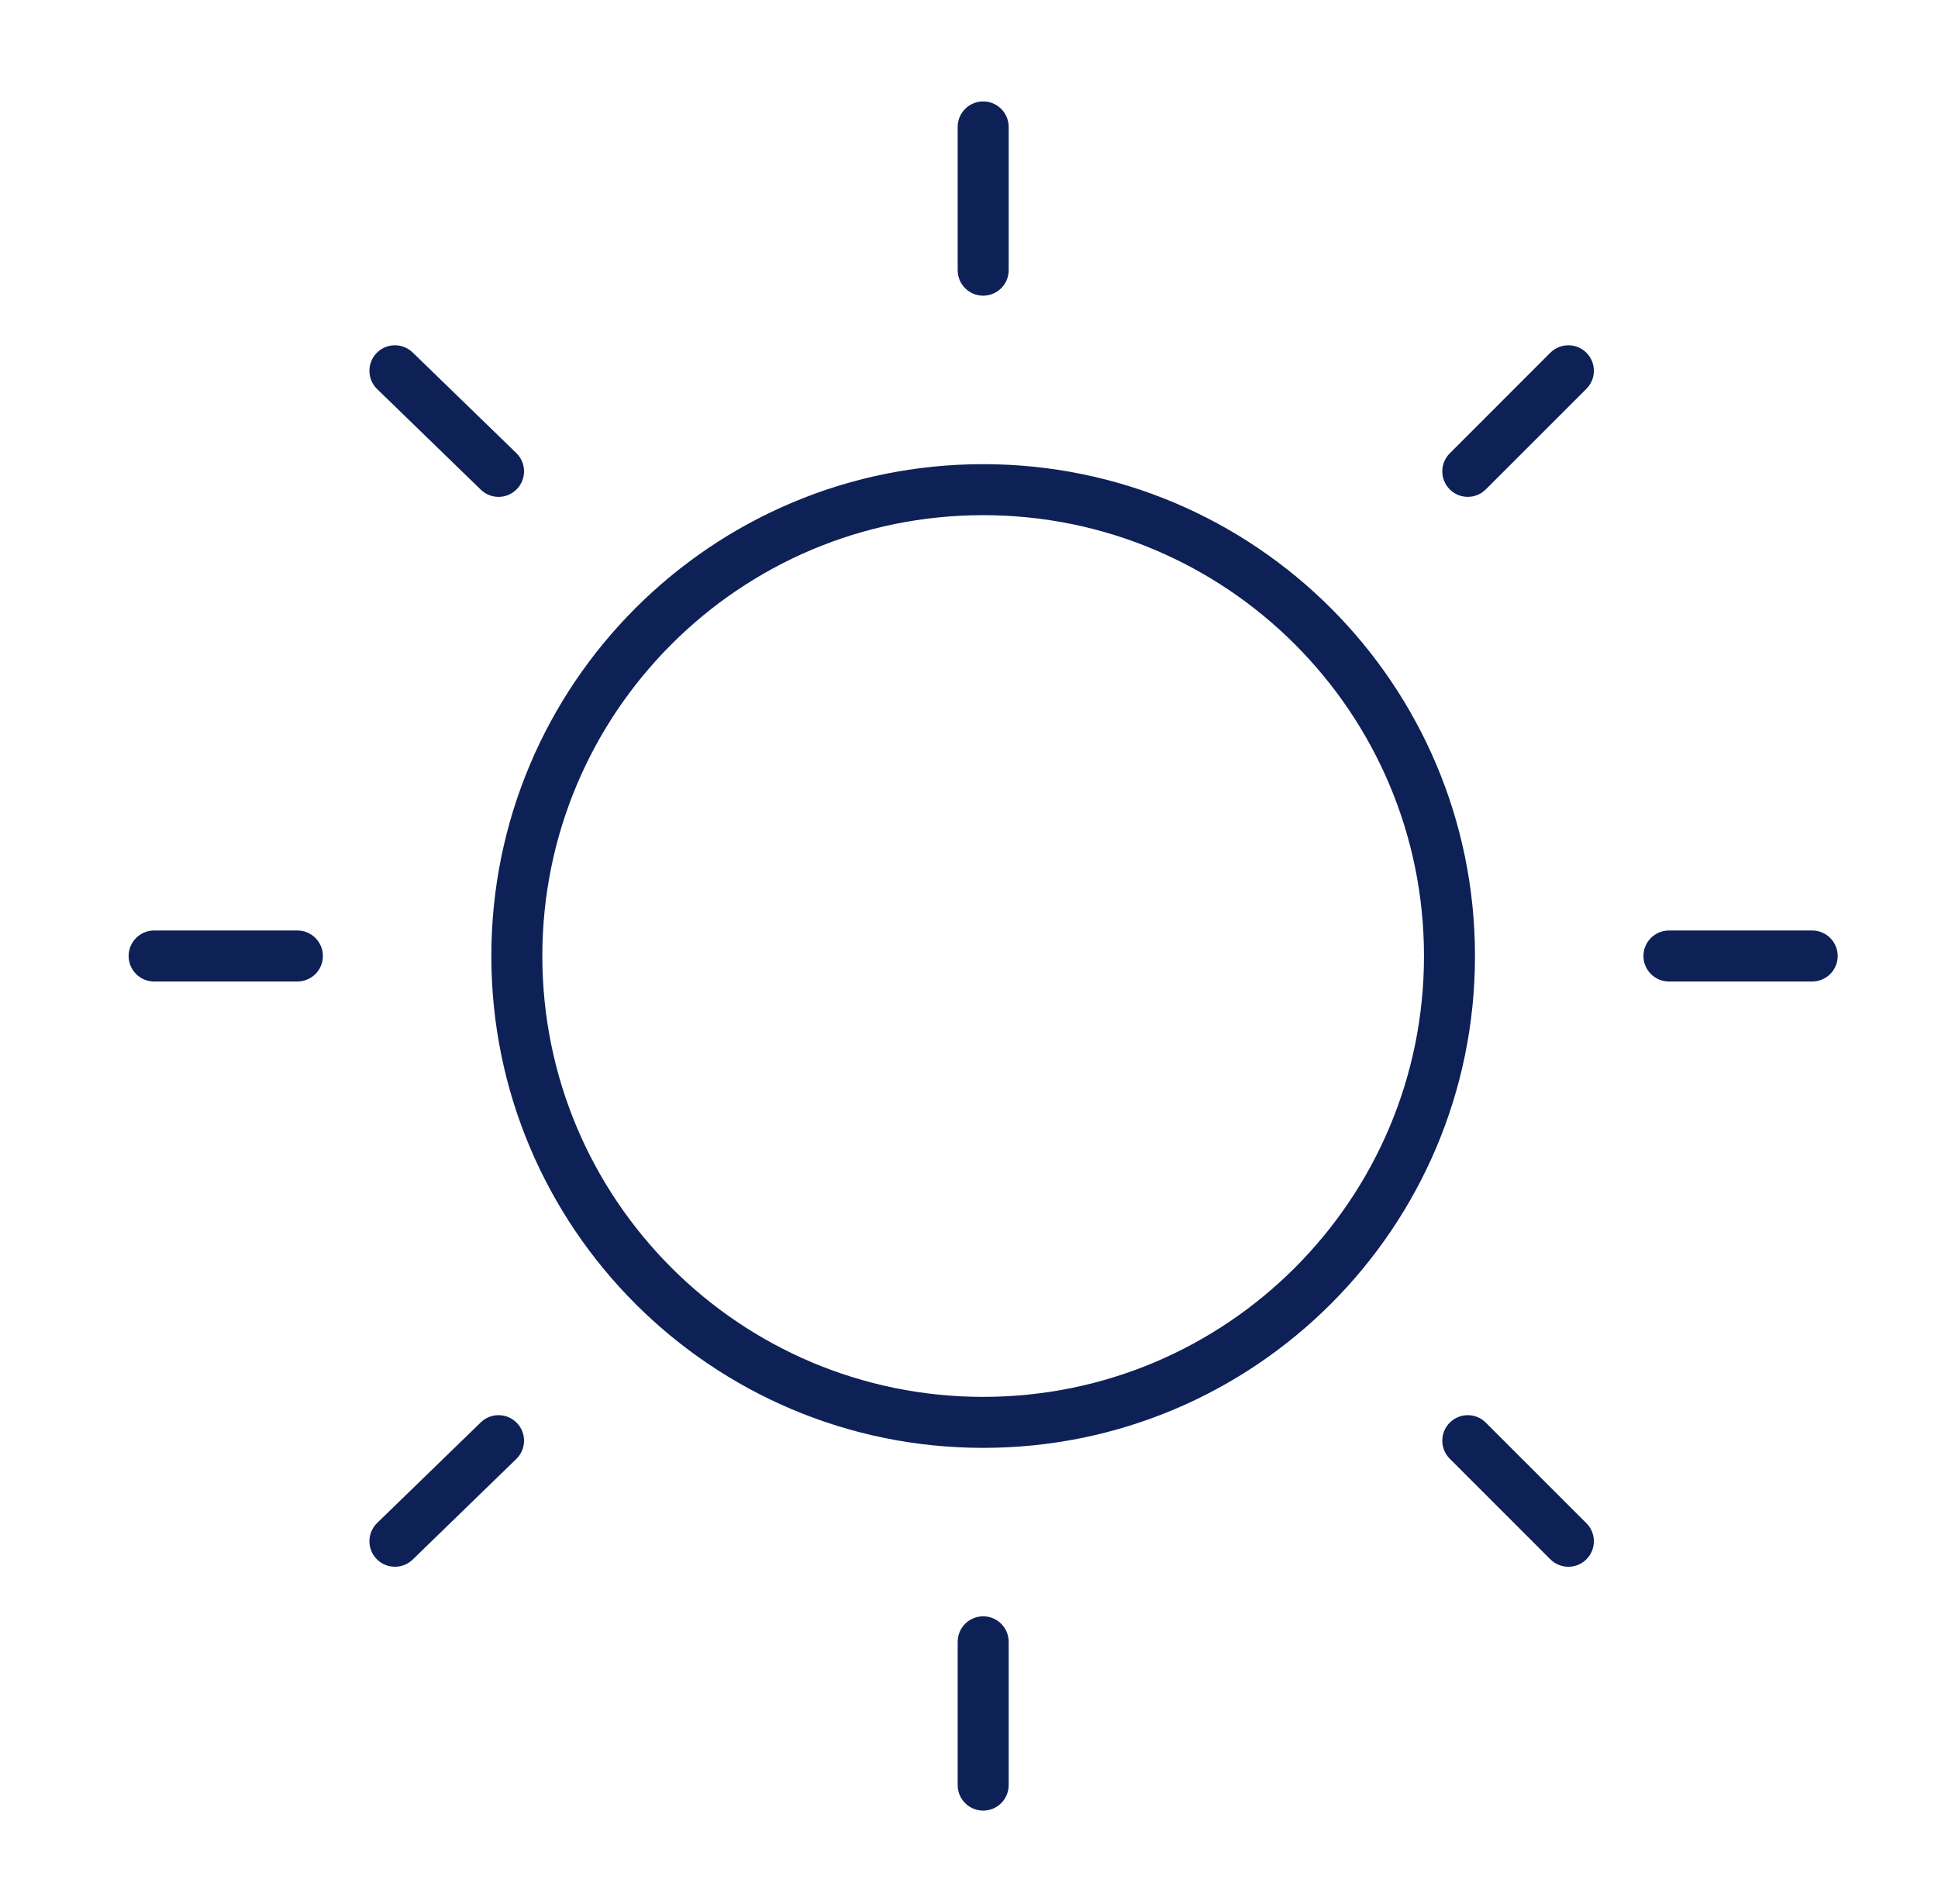
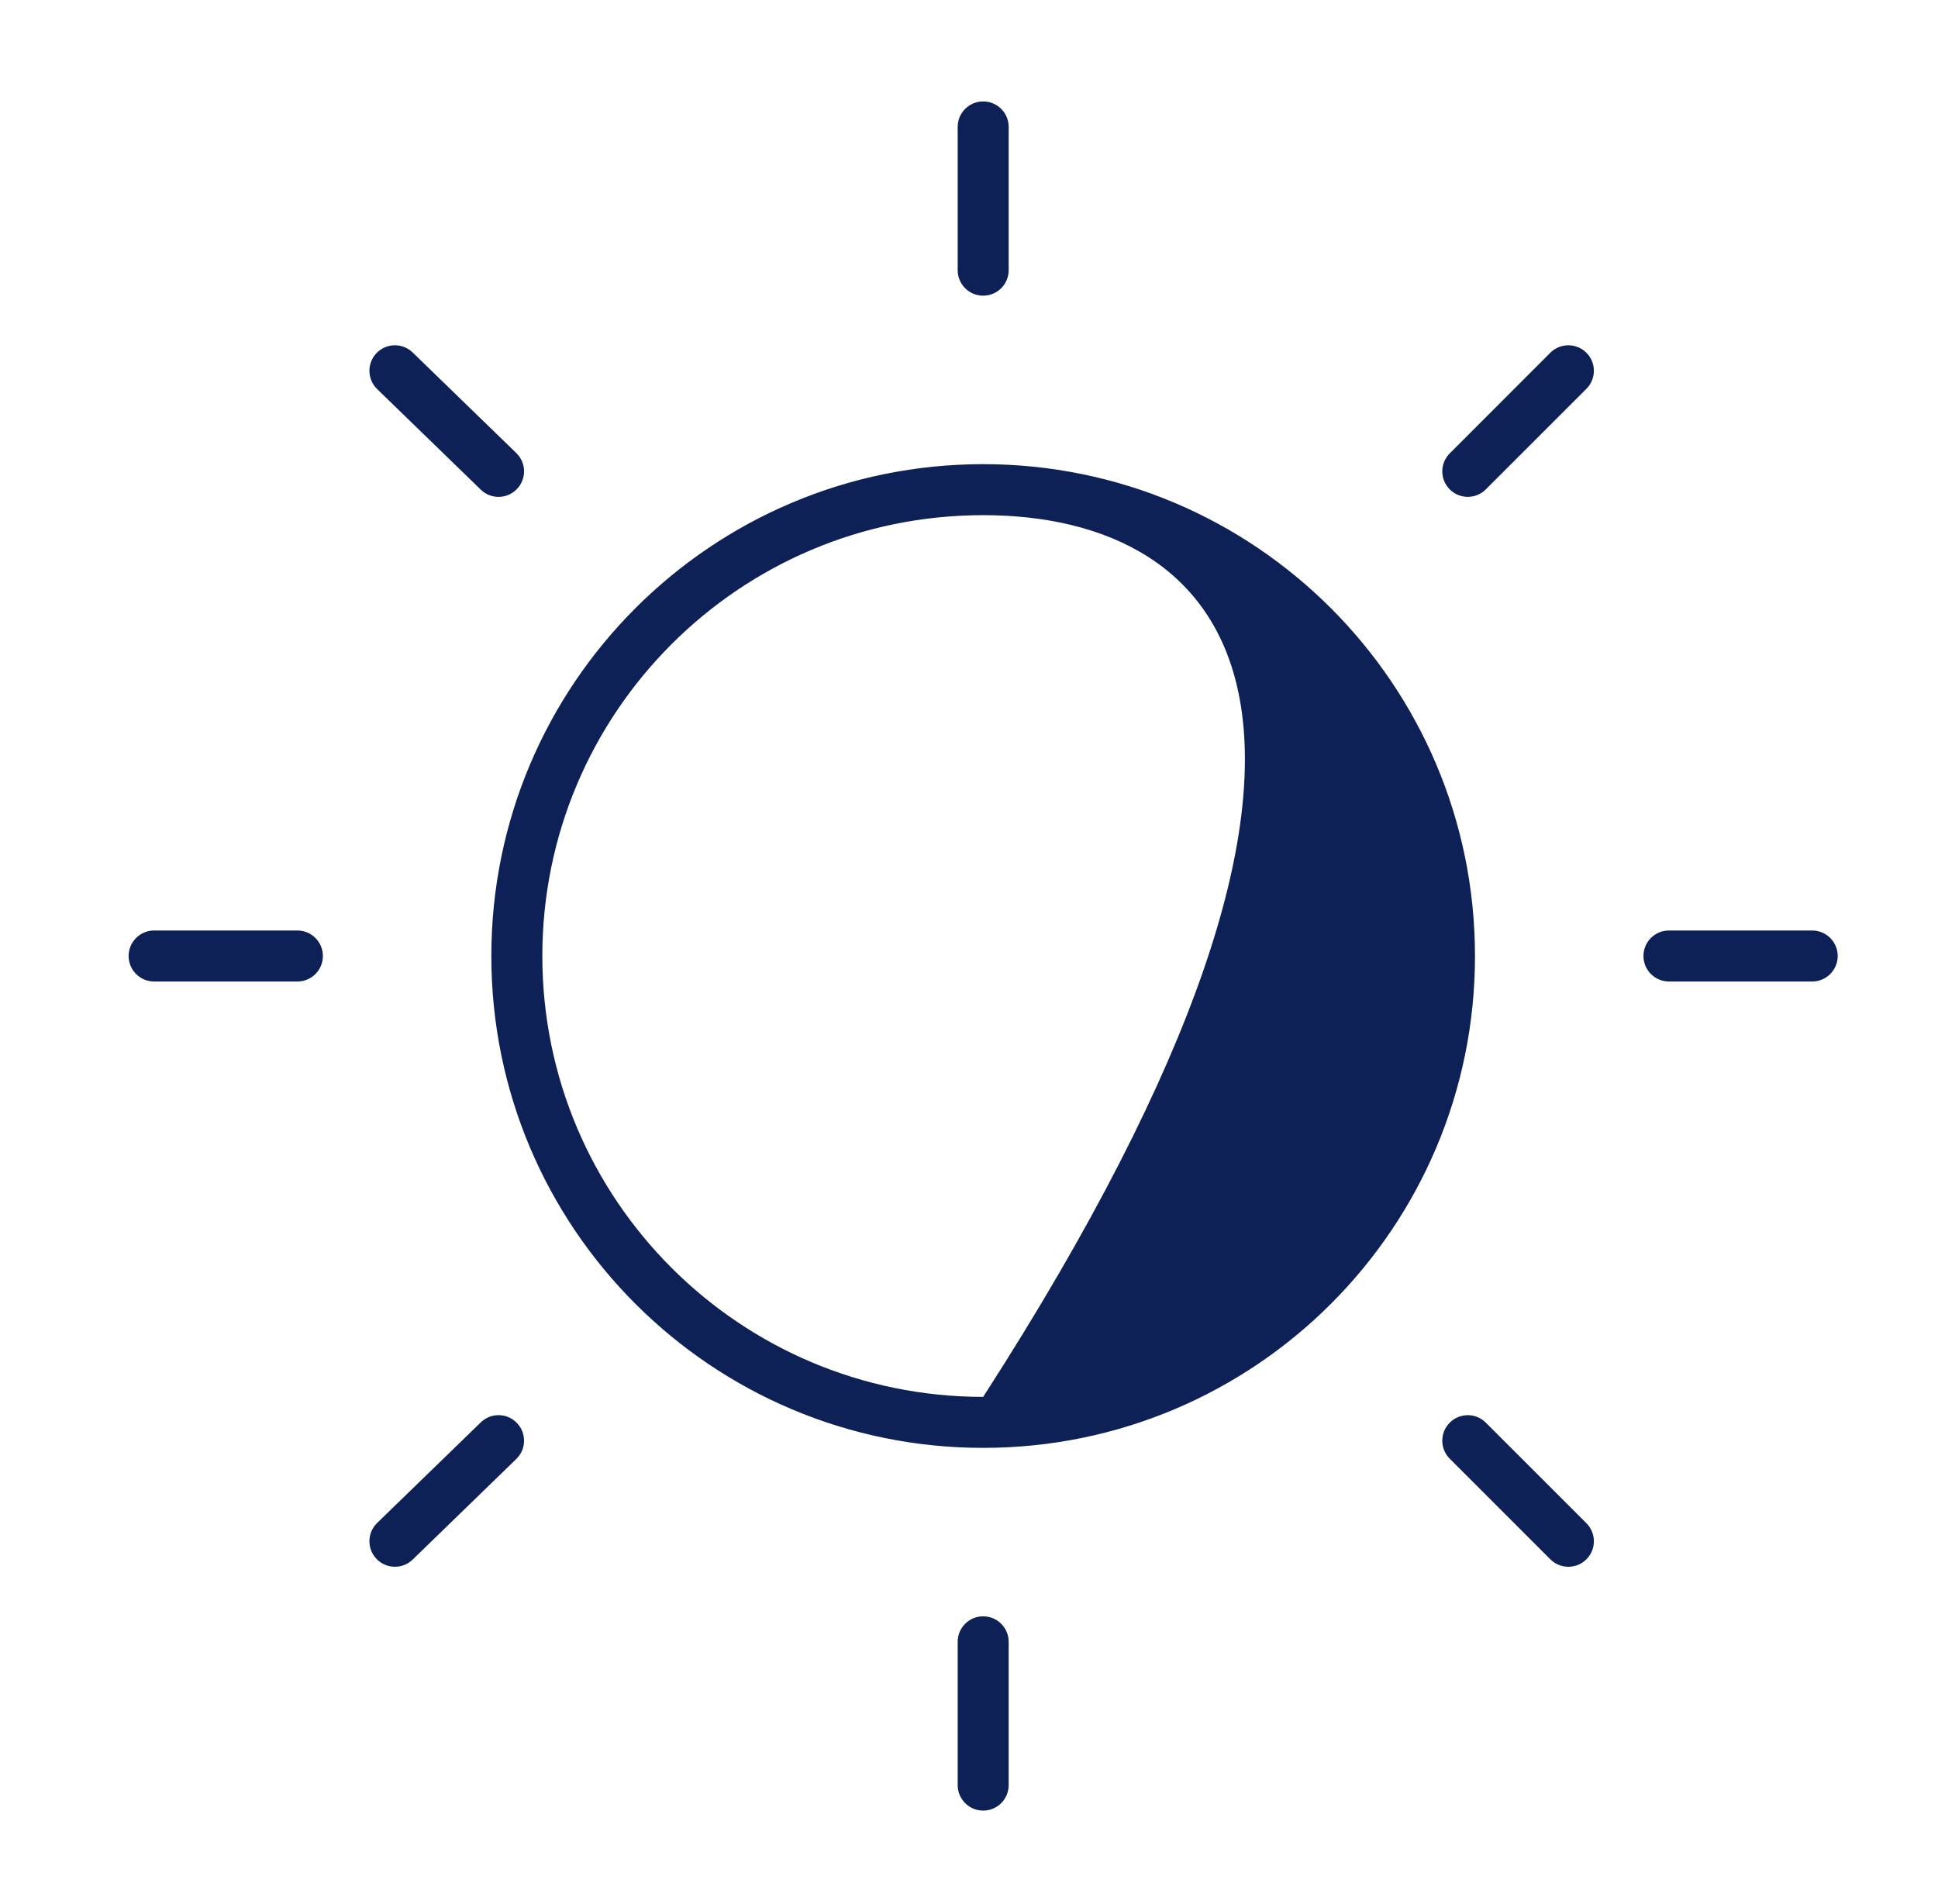
<svg xmlns="http://www.w3.org/2000/svg" width="57" height="56" viewBox="0 0 57 56" fill="none">
-   <path fill-rule="evenodd" clip-rule="evenodd" d="M28.917 2.983C29.331 2.983 29.667 3.319 29.667 3.733V7.946C29.667 8.361 29.331 8.696 28.917 8.696C28.502 8.696 28.167 8.361 28.167 7.946V3.733C28.167 3.319 28.502 2.983 28.917 2.983ZM28.917 15.151C21.756 15.151 15.951 20.956 15.951 28.117C15.951 35.277 21.756 41.082 28.917 41.082C36.077 41.082 41.882 35.277 41.882 28.117C41.882 20.956 36.077 15.151 28.917 15.151ZM14.451 28.117C14.451 20.127 20.927 13.651 28.917 13.651C36.906 13.651 43.382 20.127 43.382 28.117C43.382 36.106 36.906 42.582 28.917 42.582C20.927 42.582 14.451 36.106 14.451 28.117ZM29.667 48.286C29.667 47.872 29.331 47.536 28.917 47.536C28.502 47.536 28.167 47.872 28.167 48.286V52.5C28.167 52.914 28.502 53.25 28.917 53.25C29.331 53.25 29.667 52.914 29.667 52.5V48.286ZM3.783 28.116C3.783 27.702 4.119 27.366 4.533 27.366H8.747C9.161 27.366 9.497 27.702 9.497 28.116C9.497 28.531 9.161 28.866 8.747 28.866H4.533C4.119 28.866 3.783 28.531 3.783 28.116ZM49.087 27.366C48.672 27.366 48.337 27.702 48.337 28.116C48.337 28.531 48.672 28.866 49.087 28.866H53.3C53.714 28.866 54.05 28.531 54.05 28.116C54.05 27.702 53.714 27.366 53.3 27.366H49.087ZM11.077 10.382C11.366 10.085 11.84 10.078 12.138 10.367L15.186 13.325C15.483 13.613 15.49 14.088 15.201 14.385C14.913 14.683 14.438 14.69 14.141 14.401L11.093 11.443C10.796 11.155 10.789 10.68 11.077 10.382ZM43.7 41.84C43.408 41.547 42.933 41.547 42.64 41.84C42.347 42.133 42.347 42.608 42.64 42.901L45.598 45.859C45.891 46.152 46.366 46.152 46.659 45.859C46.952 45.566 46.952 45.091 46.659 44.798L43.7 41.84ZM46.659 10.374C46.952 10.667 46.952 11.142 46.659 11.435L43.7 14.393C43.408 14.686 42.933 14.686 42.64 14.393C42.347 14.101 42.347 13.626 42.64 13.333L45.598 10.374C45.891 10.082 46.366 10.082 46.659 10.374ZM15.186 42.908C15.483 42.62 15.49 42.145 15.201 41.848C14.913 41.55 14.438 41.543 14.141 41.832L11.093 44.79C10.796 45.079 10.789 45.553 11.077 45.851C11.366 46.148 11.84 46.155 12.138 45.867L15.186 42.908Z" fill="#0E2156" />
+   <path fill-rule="evenodd" clip-rule="evenodd" d="M28.917 2.983C29.331 2.983 29.667 3.319 29.667 3.733V7.946C29.667 8.361 29.331 8.696 28.917 8.696C28.502 8.696 28.167 8.361 28.167 7.946V3.733C28.167 3.319 28.502 2.983 28.917 2.983ZM28.917 15.151C21.756 15.151 15.951 20.956 15.951 28.117C15.951 35.277 21.756 41.082 28.917 41.082C41.882 20.956 36.077 15.151 28.917 15.151ZM14.451 28.117C14.451 20.127 20.927 13.651 28.917 13.651C36.906 13.651 43.382 20.127 43.382 28.117C43.382 36.106 36.906 42.582 28.917 42.582C20.927 42.582 14.451 36.106 14.451 28.117ZM29.667 48.286C29.667 47.872 29.331 47.536 28.917 47.536C28.502 47.536 28.167 47.872 28.167 48.286V52.5C28.167 52.914 28.502 53.25 28.917 53.25C29.331 53.25 29.667 52.914 29.667 52.5V48.286ZM3.783 28.116C3.783 27.702 4.119 27.366 4.533 27.366H8.747C9.161 27.366 9.497 27.702 9.497 28.116C9.497 28.531 9.161 28.866 8.747 28.866H4.533C4.119 28.866 3.783 28.531 3.783 28.116ZM49.087 27.366C48.672 27.366 48.337 27.702 48.337 28.116C48.337 28.531 48.672 28.866 49.087 28.866H53.3C53.714 28.866 54.05 28.531 54.05 28.116C54.05 27.702 53.714 27.366 53.3 27.366H49.087ZM11.077 10.382C11.366 10.085 11.84 10.078 12.138 10.367L15.186 13.325C15.483 13.613 15.49 14.088 15.201 14.385C14.913 14.683 14.438 14.69 14.141 14.401L11.093 11.443C10.796 11.155 10.789 10.68 11.077 10.382ZM43.7 41.84C43.408 41.547 42.933 41.547 42.64 41.84C42.347 42.133 42.347 42.608 42.64 42.901L45.598 45.859C45.891 46.152 46.366 46.152 46.659 45.859C46.952 45.566 46.952 45.091 46.659 44.798L43.7 41.84ZM46.659 10.374C46.952 10.667 46.952 11.142 46.659 11.435L43.7 14.393C43.408 14.686 42.933 14.686 42.64 14.393C42.347 14.101 42.347 13.626 42.64 13.333L45.598 10.374C45.891 10.082 46.366 10.082 46.659 10.374ZM15.186 42.908C15.483 42.62 15.49 42.145 15.201 41.848C14.913 41.55 14.438 41.543 14.141 41.832L11.093 44.79C10.796 45.079 10.789 45.553 11.077 45.851C11.366 46.148 11.84 46.155 12.138 45.867L15.186 42.908Z" fill="#0E2156" />
</svg>